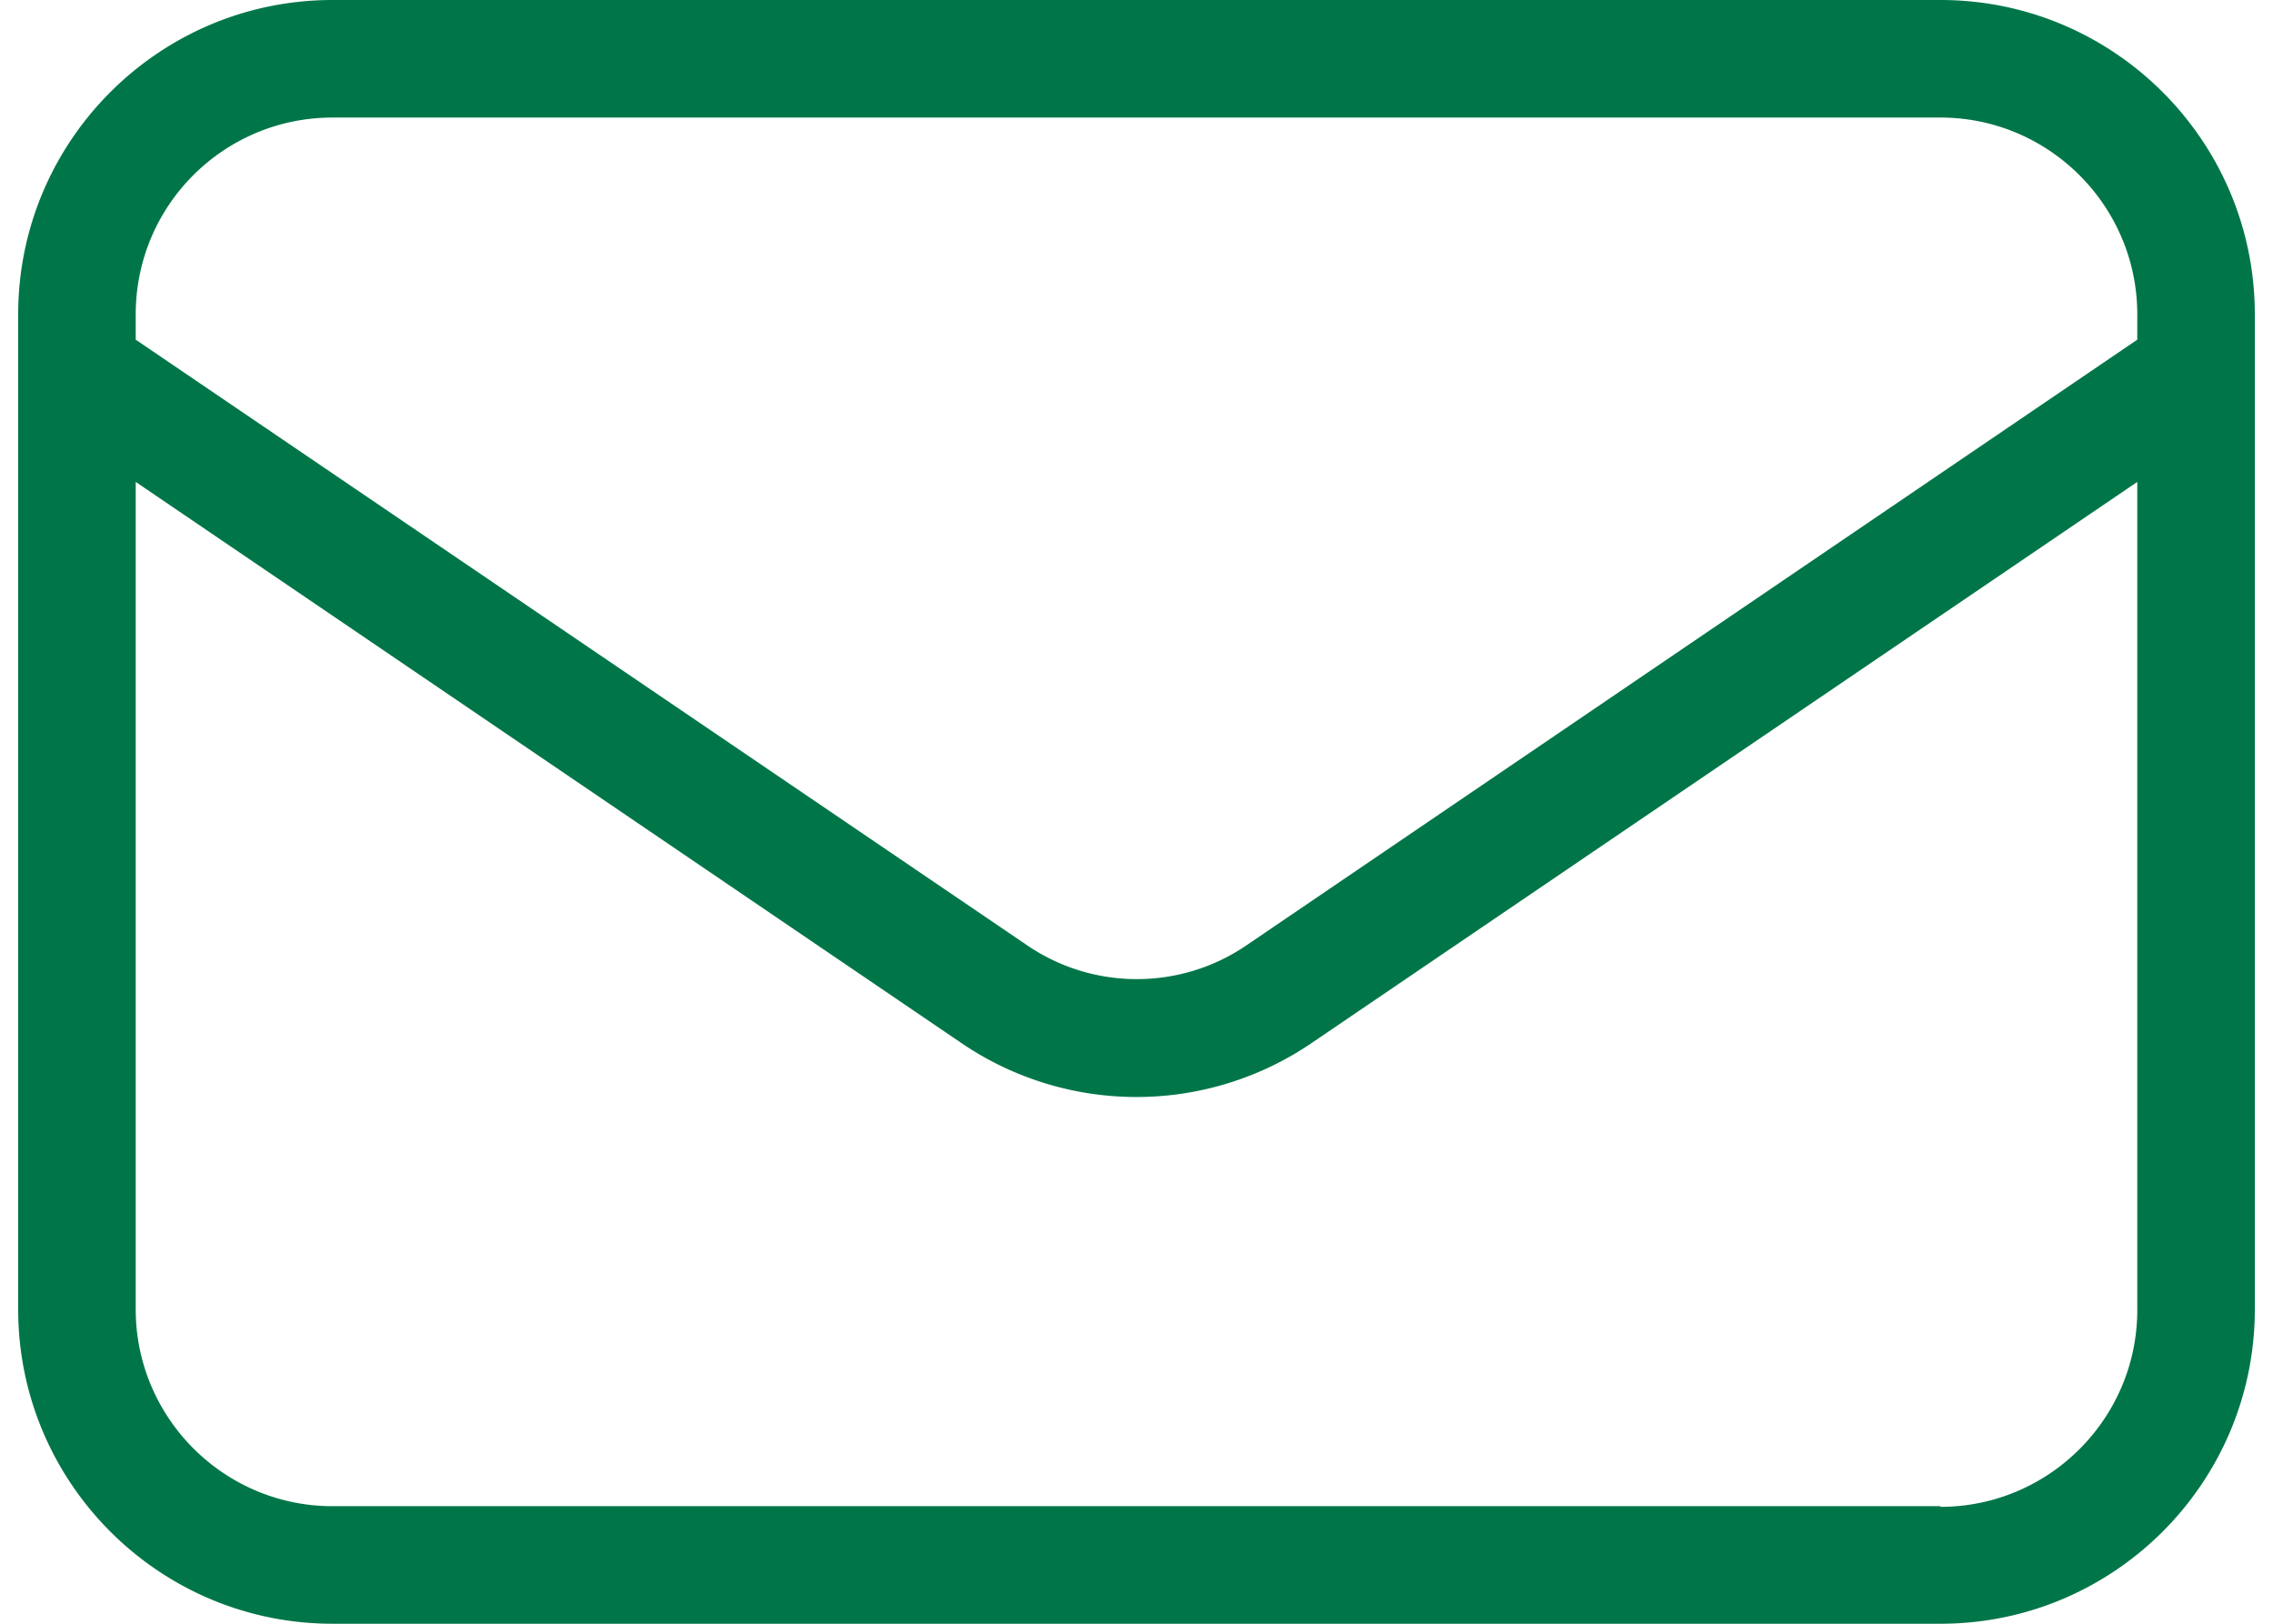
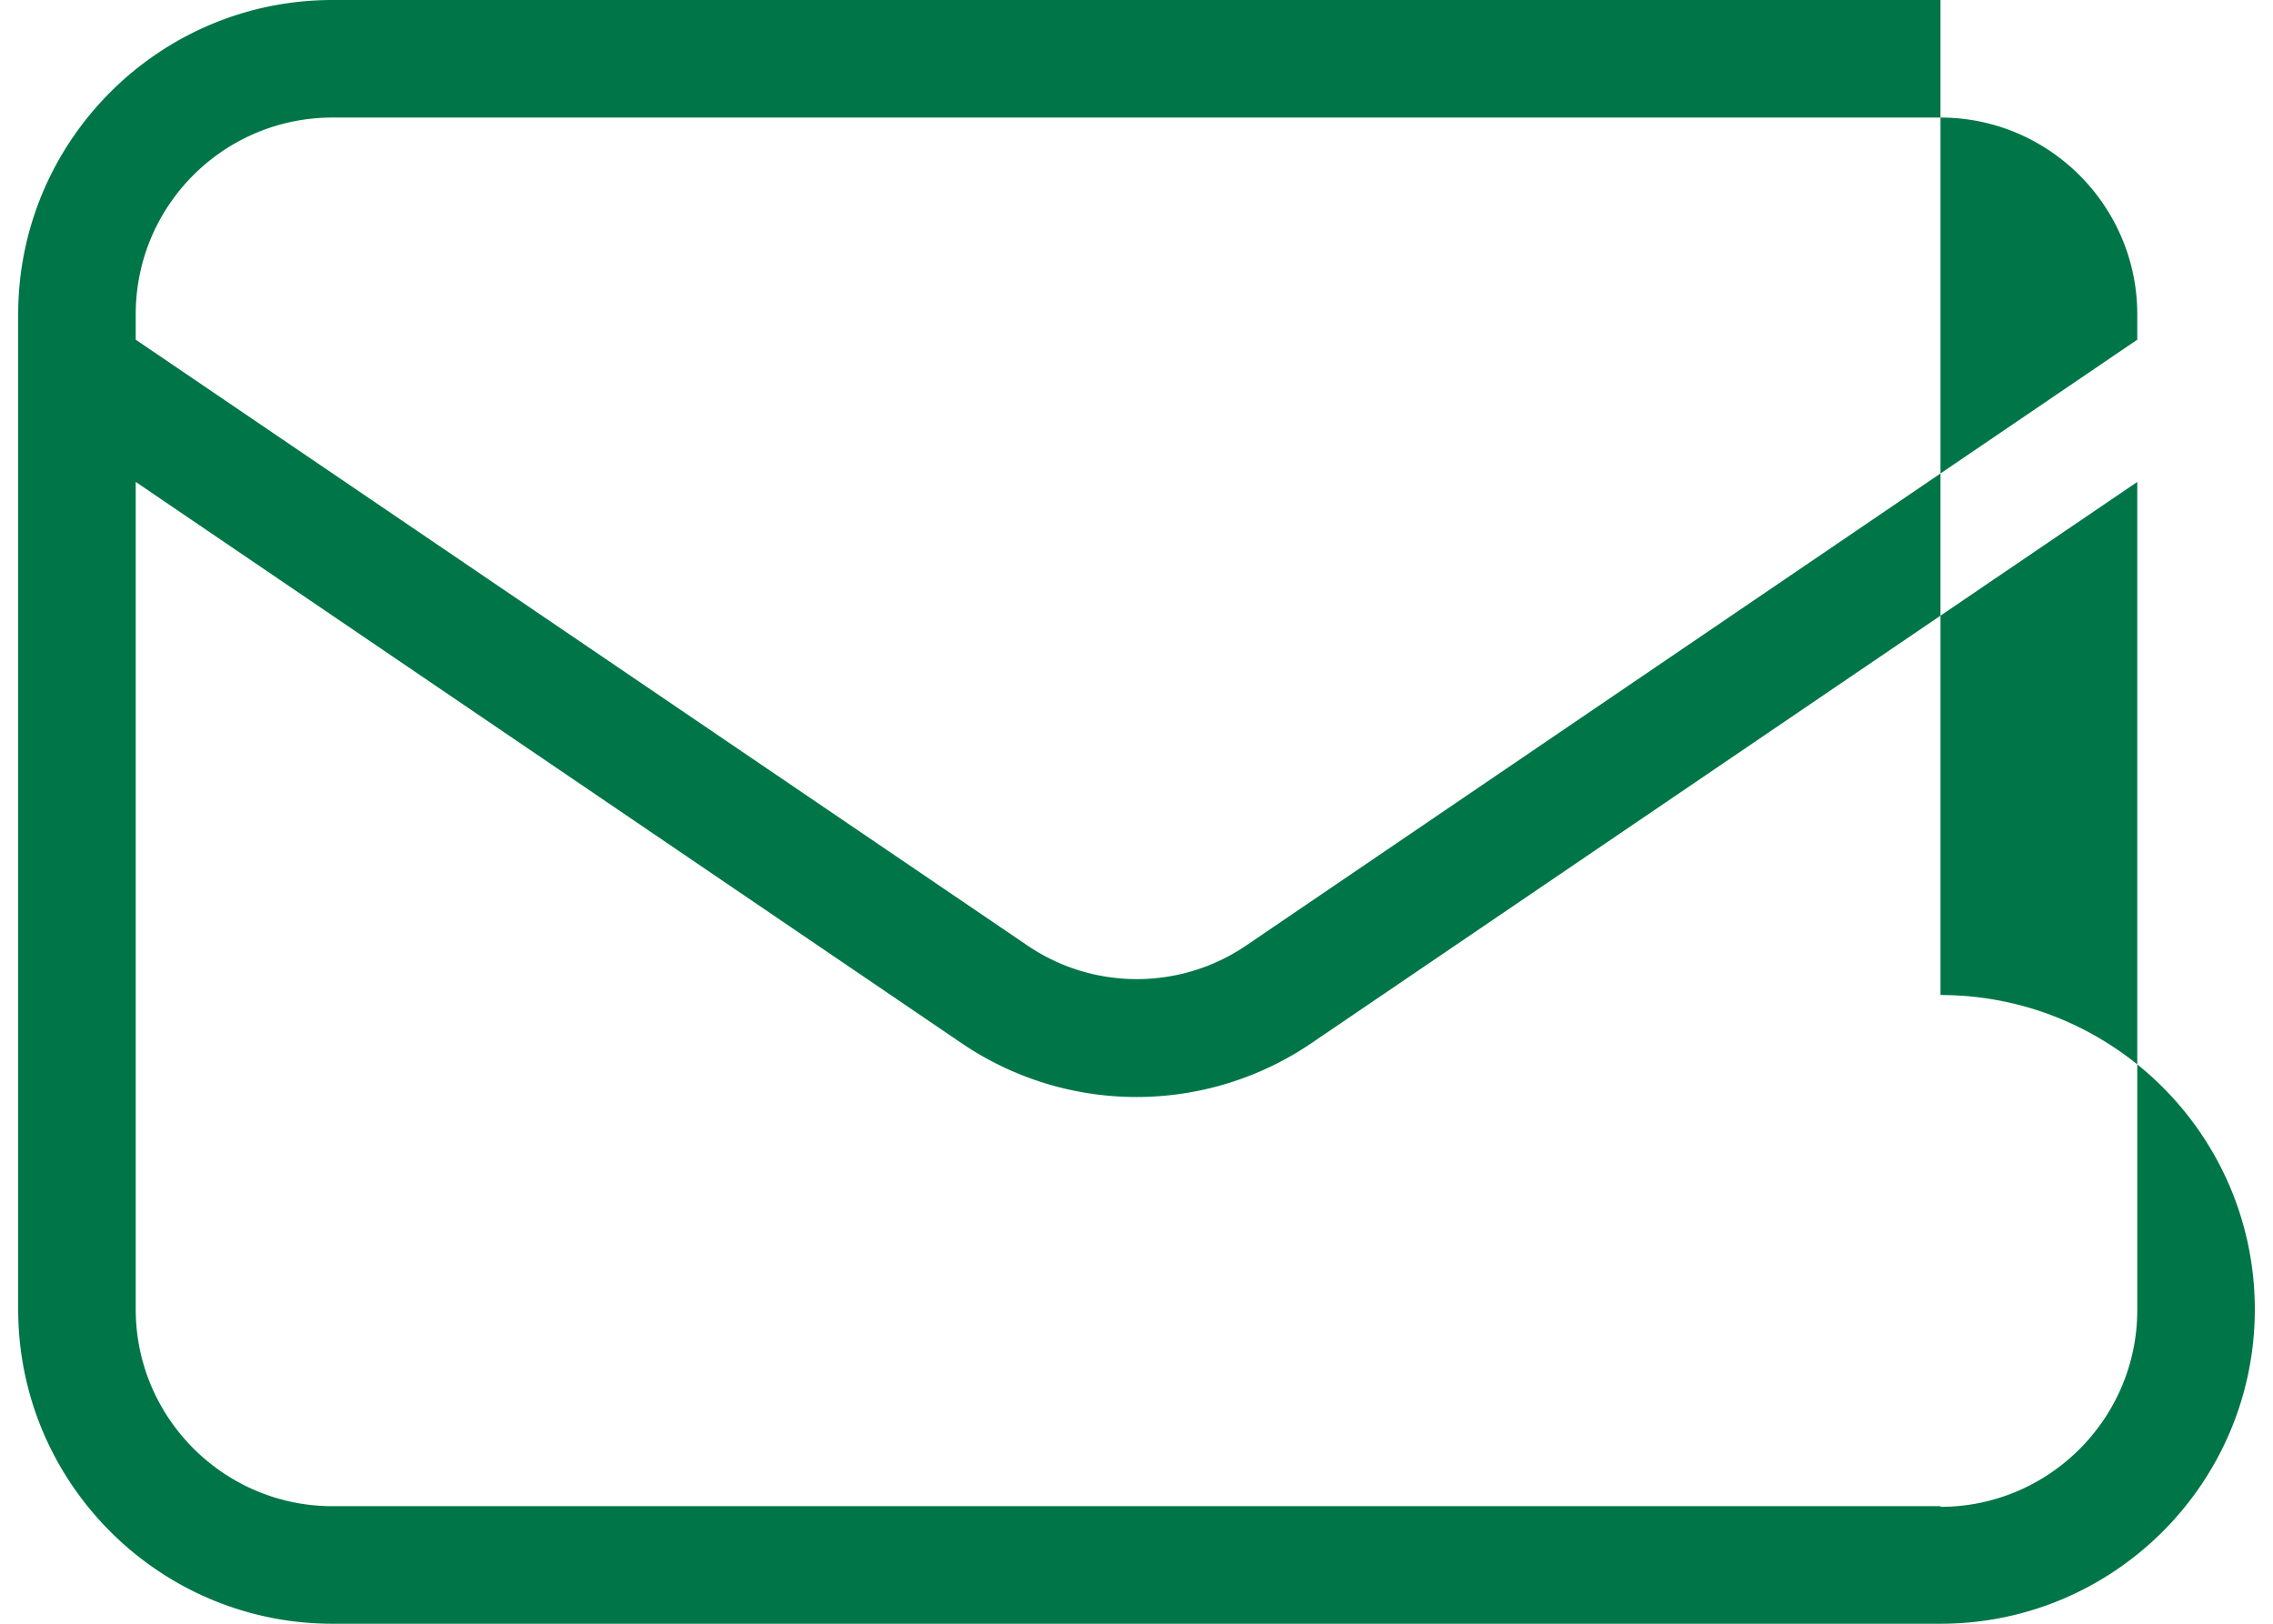
<svg xmlns="http://www.w3.org/2000/svg" viewBox="0 0 35 25">
-   <path d="M29.88 0H5.12C2.45 0 .28 2.17.28 4.84v15.32C.28 22.83 2.45 25 5.12 25h24.76c2.67 0 4.84-2.17 4.84-4.84V4.84c0-2.67-2.17-4.84-4.84-4.84M5.12 1.81h24.76c1.67 0 3.03 1.36 3.03 3.03v.39L19.2 14.55c-1.02.7-2.37.7-3.39 0L2.09 5.23v-.39c0-1.68 1.36-3.03 3.03-3.03m24.76 21.38H5.12c-1.67 0-3.03-1.36-3.03-3.03V7.42l12.7 8.63a4.791 4.791 0 0 0 5.42 0l12.7-8.63v12.75c0 1.67-1.36 3.03-3.03 3.03" style="fill:#007648" />
+   <path d="M29.88 0H5.12C2.45 0 .28 2.17.28 4.84v15.32C.28 22.83 2.45 25 5.12 25h24.76c2.67 0 4.84-2.17 4.84-4.84c0-2.67-2.17-4.84-4.84-4.84M5.12 1.81h24.76c1.67 0 3.03 1.36 3.03 3.03v.39L19.2 14.55c-1.02.7-2.37.7-3.39 0L2.09 5.23v-.39c0-1.68 1.36-3.03 3.03-3.03m24.76 21.38H5.12c-1.67 0-3.03-1.36-3.03-3.03V7.42l12.7 8.63a4.791 4.791 0 0 0 5.42 0l12.7-8.63v12.75c0 1.67-1.36 3.03-3.03 3.03" style="fill:#007648" />
</svg>